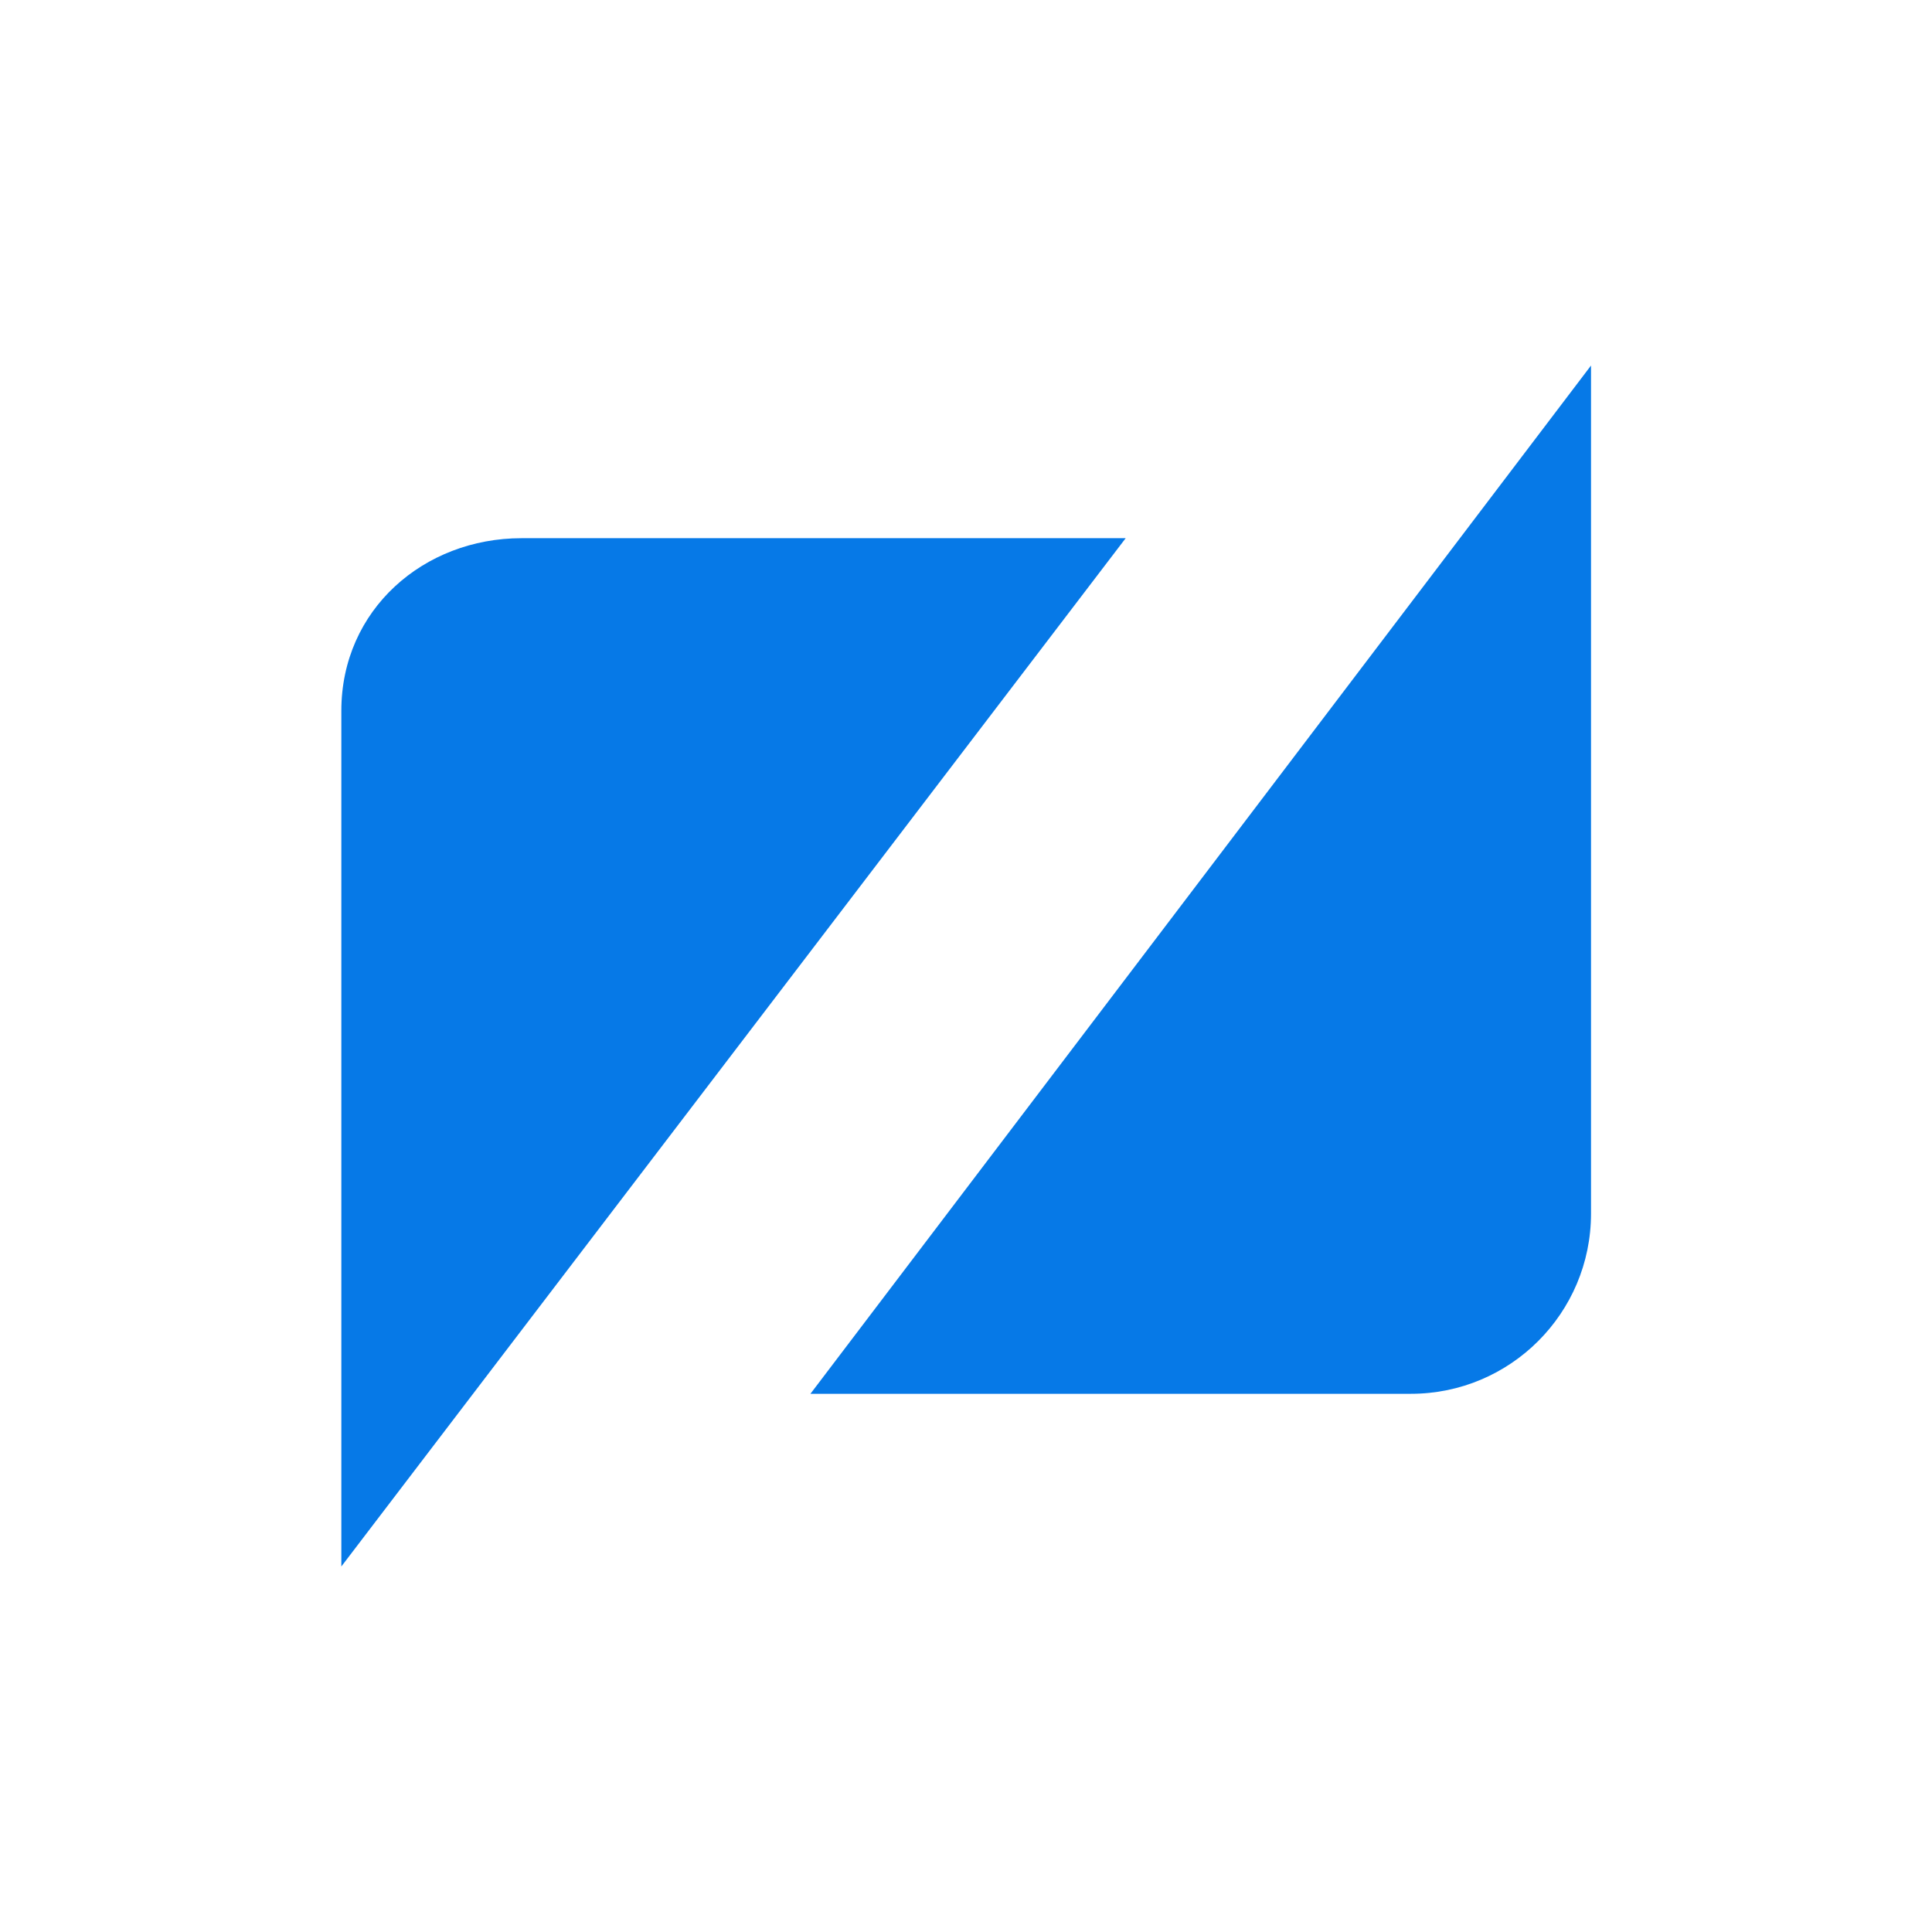
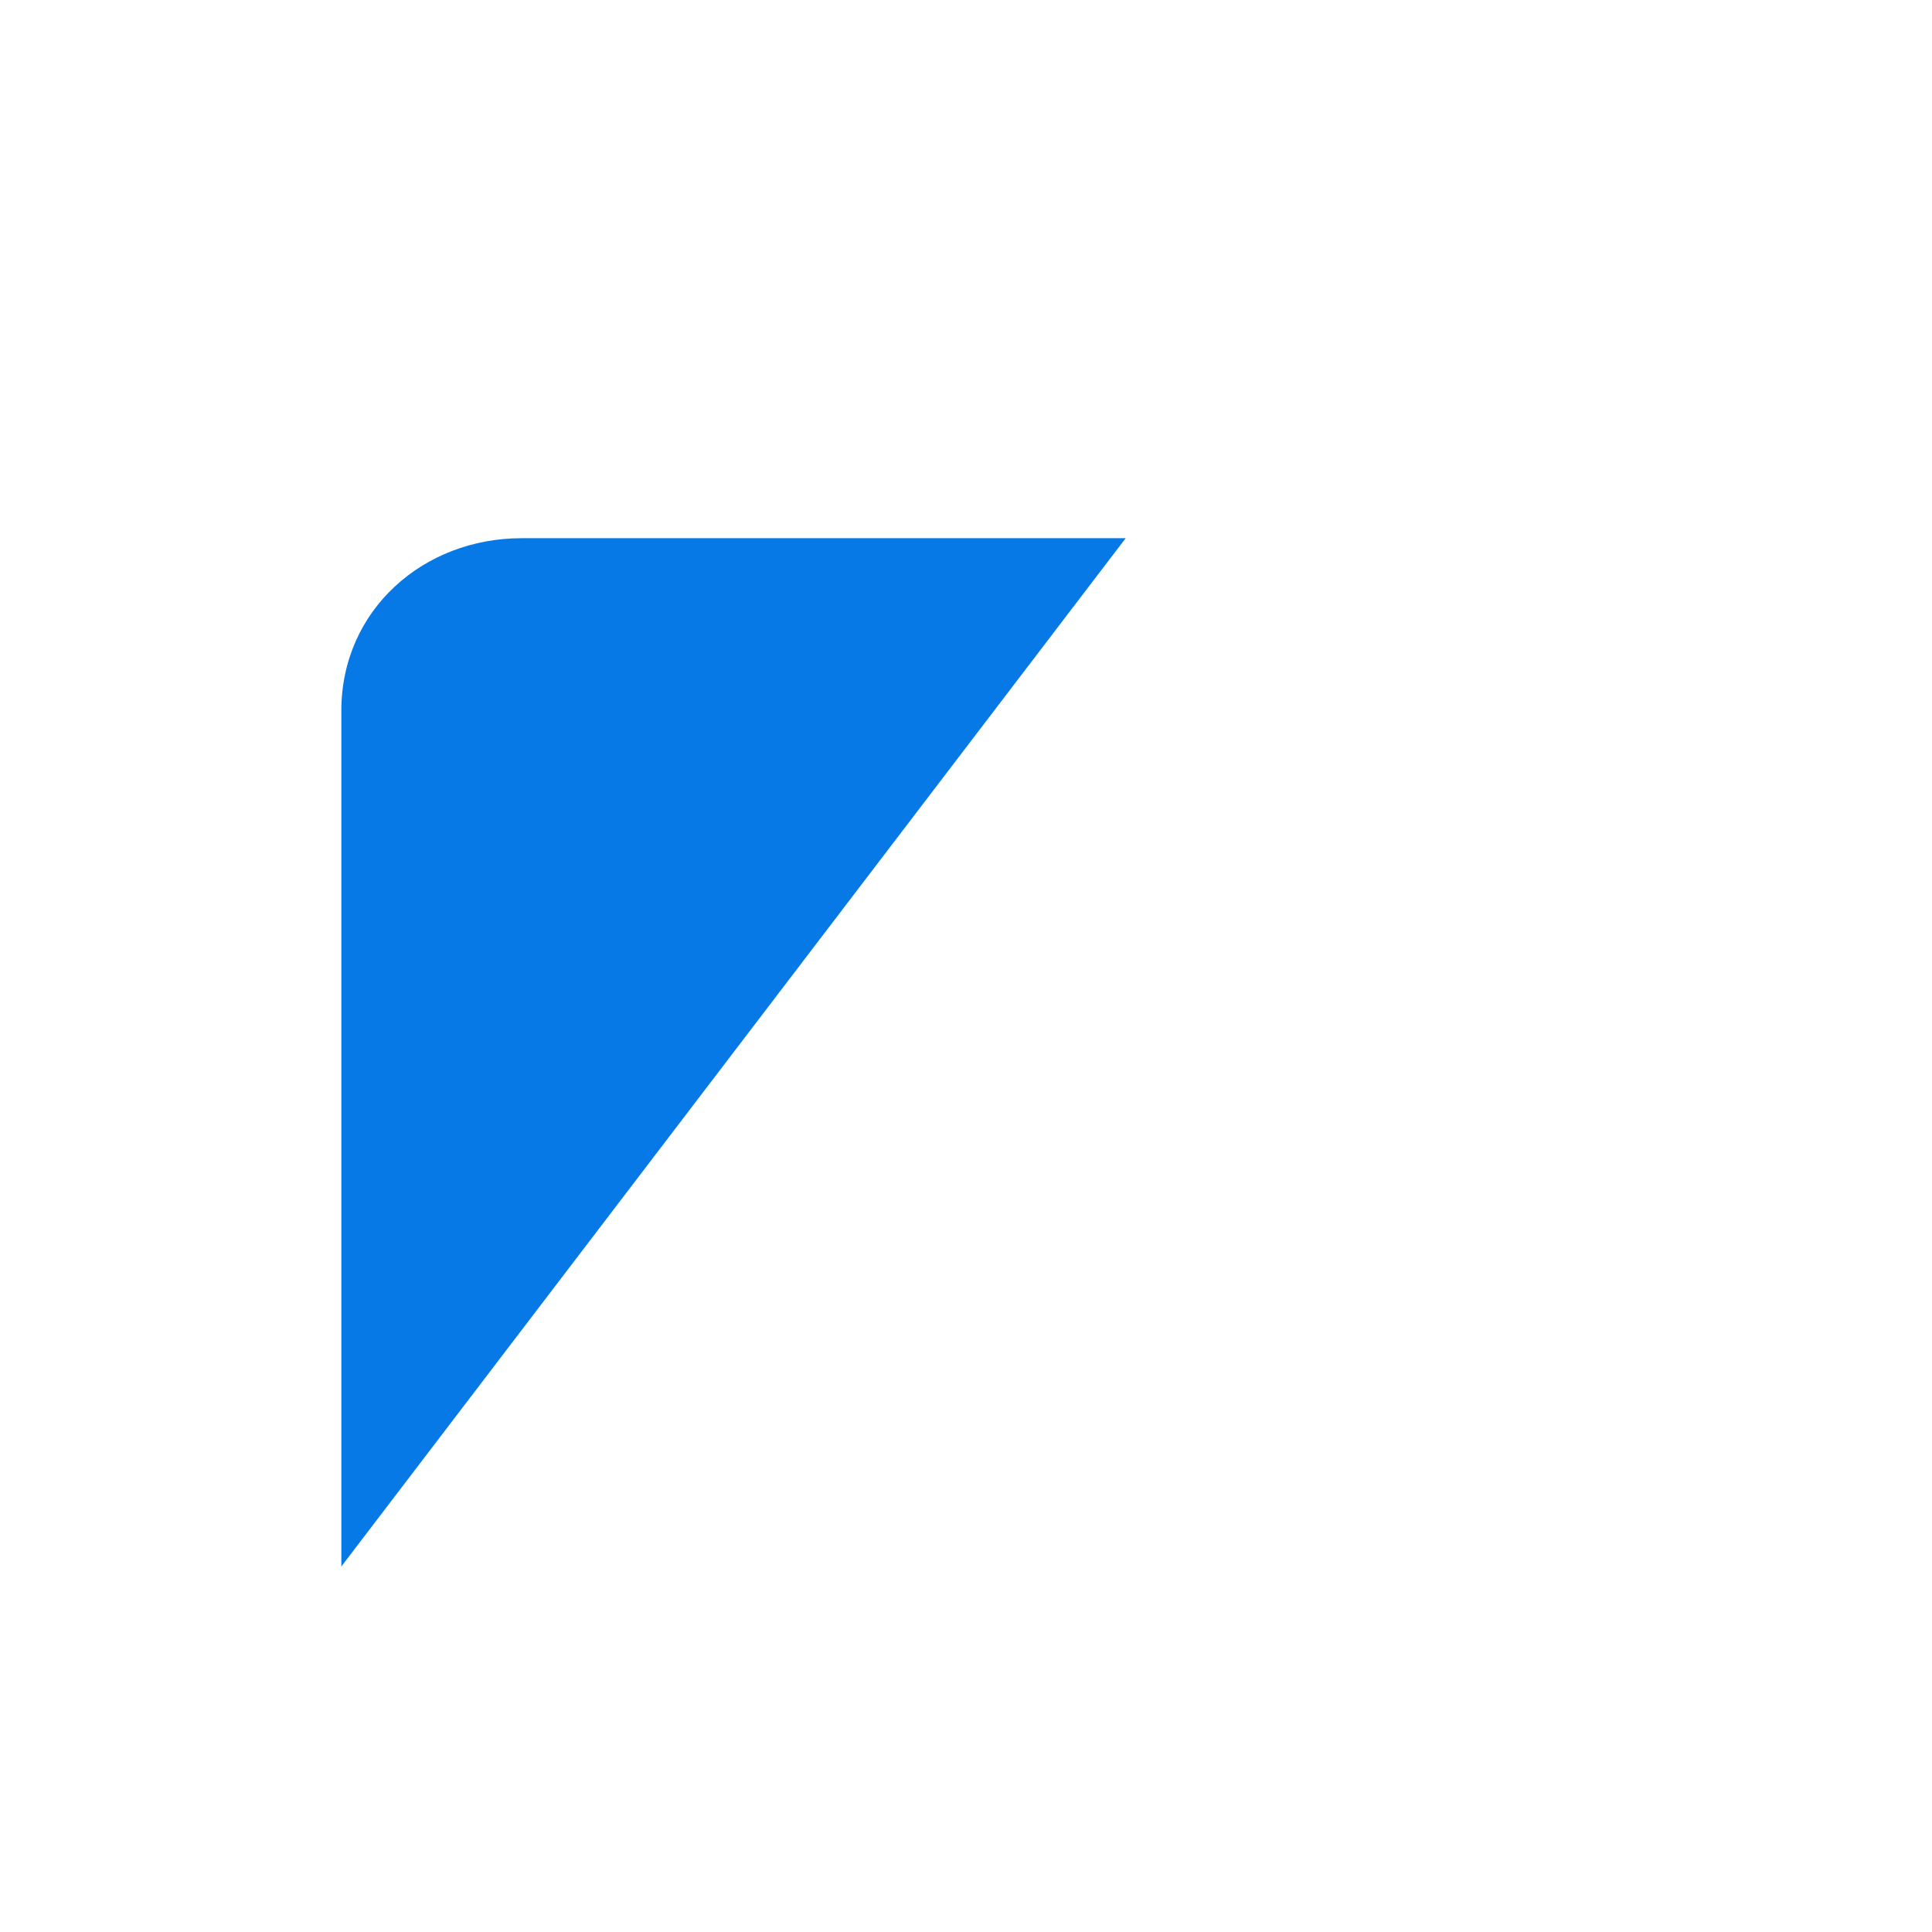
<svg xmlns="http://www.w3.org/2000/svg" id="uuid-017fd728-6120-4bd6-baa2-3e3f434b9c98" viewBox="0 0 385 385">
  <path d="m224.32,107.25h-120.41c-19.44,0-35.89,14.21-35.89,34.4v170.51" style="fill:#0679e7; stroke-width:0px;" />
-   <path d="m161.5,277.75h119.66c19.82,0,35.88-16.07,35.89-35.89V72.84" style="fill:#0679e7; stroke-width:0px;" />
</svg>